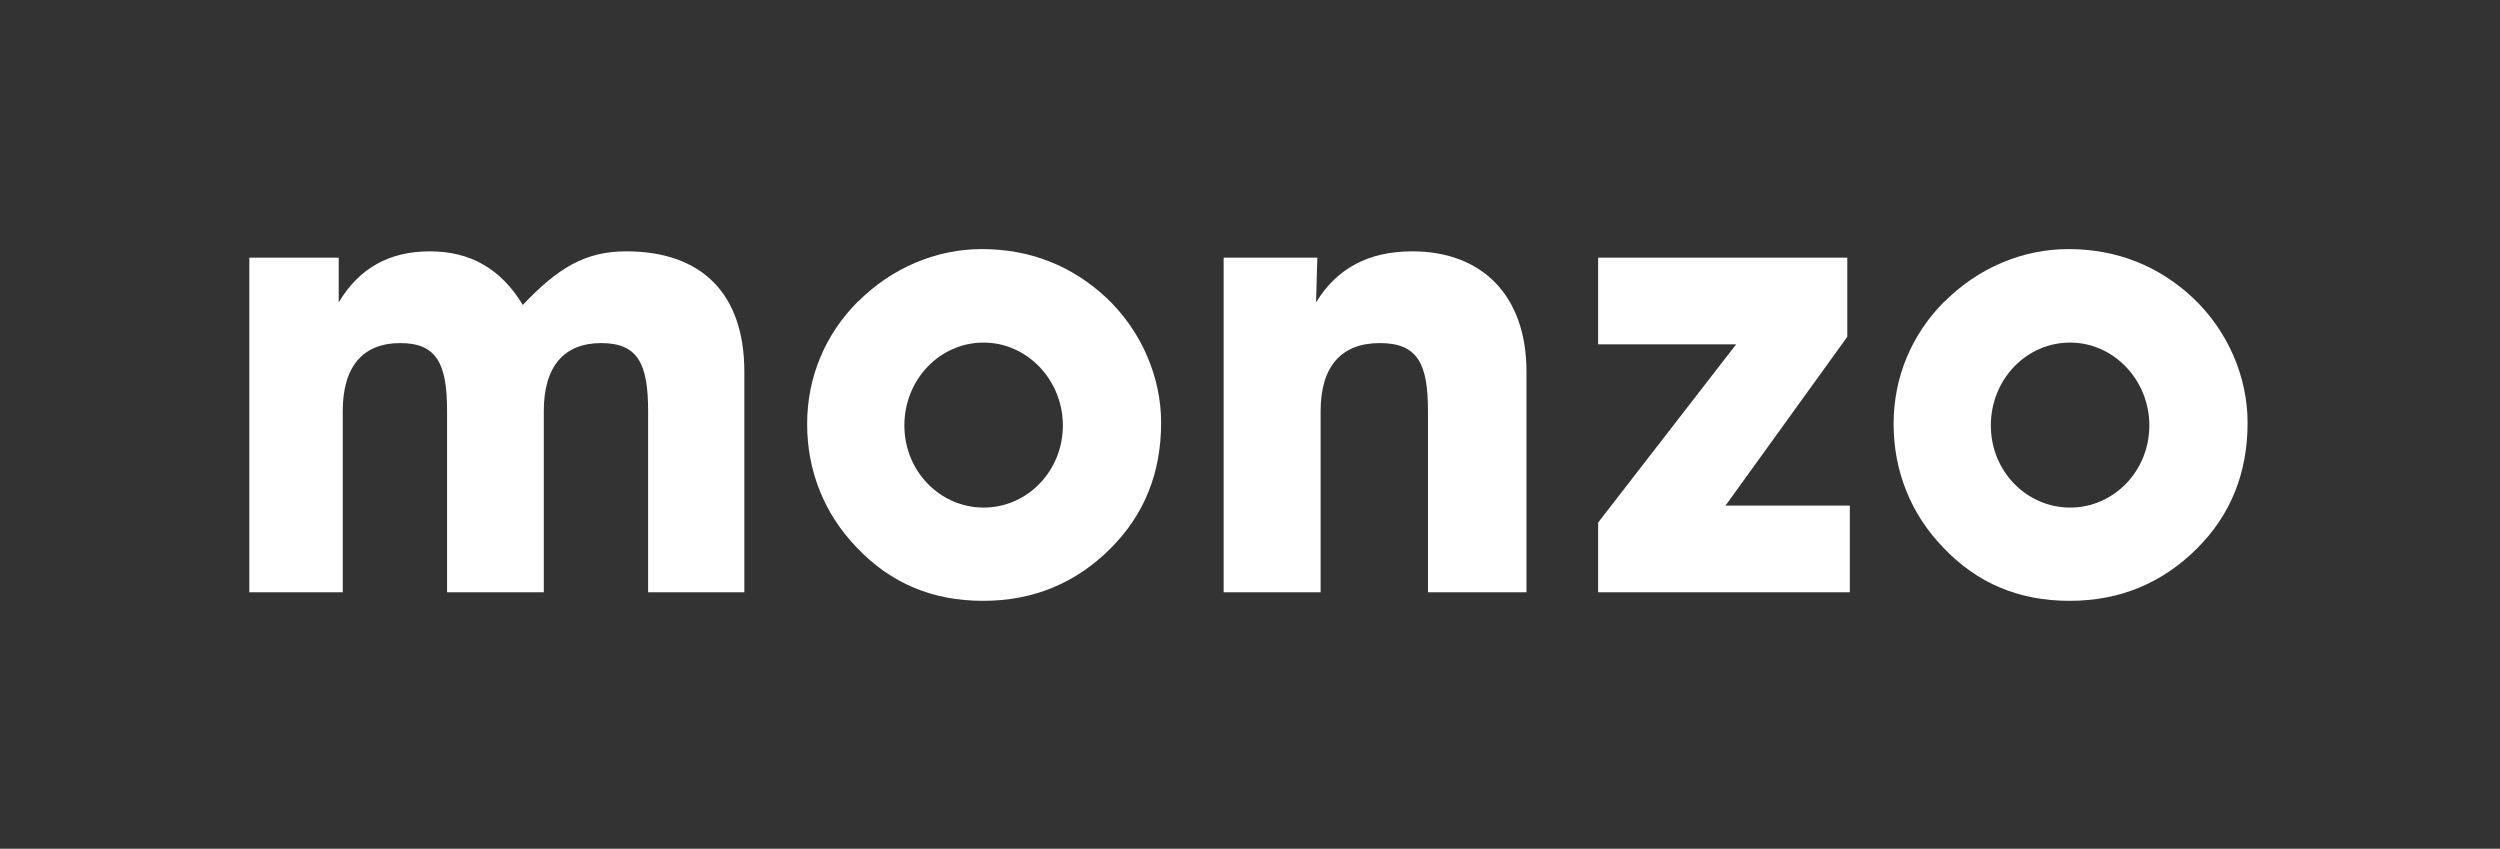
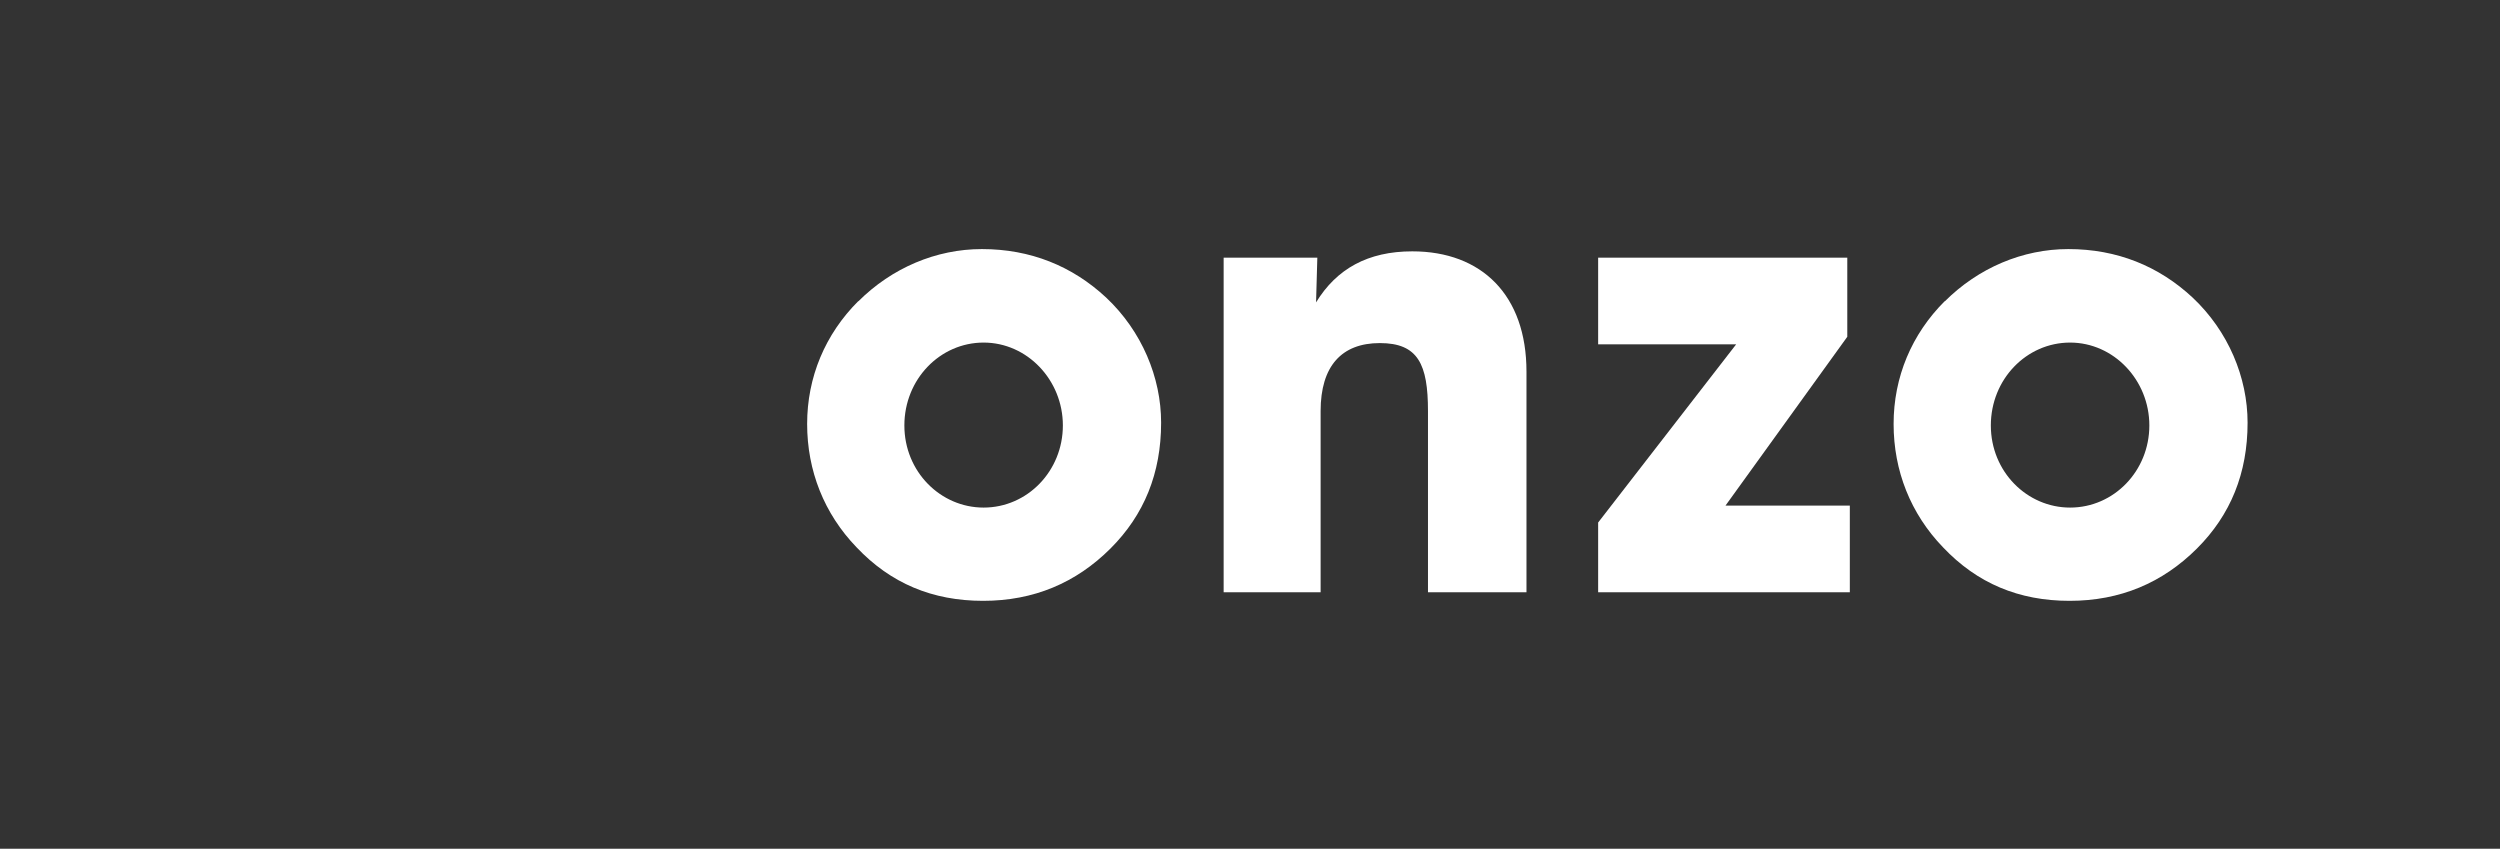
<svg xmlns="http://www.w3.org/2000/svg" width="271" height="92" viewBox="0 0 271 92" fill="none">
  <rect x="0" y="0" width="271" height="92" fill="#333333" stroke="none" />
-   <path d="M27.027 64.198V27.931H36.716V32.779C38.939 29.054 42.205 27.246 46.597 27.246C50.988 27.246 54.309 29.136 56.67 33.053C60.458 29.081 63.367 27.246 67.896 27.246C76.075 27.246 80.686 31.848 80.686 40.285V64.198H70.256V44.558C70.256 39.49 69.186 37.19 65.178 37.19C61.171 37.19 58.948 39.682 58.948 44.558V64.198H48.463V44.558C48.463 39.49 47.393 37.19 43.386 37.19C39.378 37.19 37.155 39.682 37.155 44.558V64.198H27H27.027Z" fill="white" />
  <path d="M93.038 32.67C96.689 29.027 101.492 27 106.432 27C111.702 27 116.231 28.835 119.909 32.259C123.779 35.903 125.865 40.915 125.865 45.819C125.865 51.297 124.026 55.817 120.375 59.46C116.642 63.185 112.059 65.13 106.569 65.13C101.08 65.13 96.551 63.24 92.846 59.323C89.333 55.68 87.494 51.023 87.494 45.955C87.494 40.888 89.443 36.231 93.038 32.643V32.67ZM106.624 55.022C111.373 55.022 115.215 51.05 115.215 46.12C115.215 41.189 111.345 37.135 106.624 37.135C101.904 37.135 98.034 41.107 98.034 46.12C98.034 51.133 101.958 55.022 106.624 55.022Z" fill="white" />
  <path d="M132.643 64.198V27.931H142.798L142.661 32.779C144.884 29.136 148.288 27.246 153.091 27.246C160.611 27.246 165.47 31.985 165.47 40.285V64.198H154.793V44.558C154.793 39.49 153.722 37.19 149.578 37.19C145.433 37.19 143.155 39.682 143.155 44.558V64.198H132.671H132.643Z" fill="white" />
  <path d="M210.812 32.67C214.462 29.027 219.265 27 224.206 27C229.475 27 234.004 28.835 237.682 32.259C241.552 35.903 243.638 40.915 243.638 45.819C243.638 51.297 241.799 55.817 238.149 59.46C234.416 63.185 229.832 65.13 224.343 65.13C218.854 65.13 214.325 63.24 210.619 59.323C207.106 55.68 205.267 51.023 205.267 45.955C205.267 40.888 207.216 36.231 210.812 32.643V32.67ZM224.398 55.022C229.146 55.022 232.989 51.05 232.989 46.12C232.989 41.189 229.119 37.135 224.398 37.135C219.677 37.135 215.807 41.107 215.807 46.12C215.807 51.133 219.732 55.022 224.398 55.022Z" fill="white" />
  <path d="M173.239 64.201V56.641L188.197 37.329H173.239V27.934H200.246V36.507L187.045 54.805H200.521V64.201H173.266H173.239Z" fill="white" />
</svg>